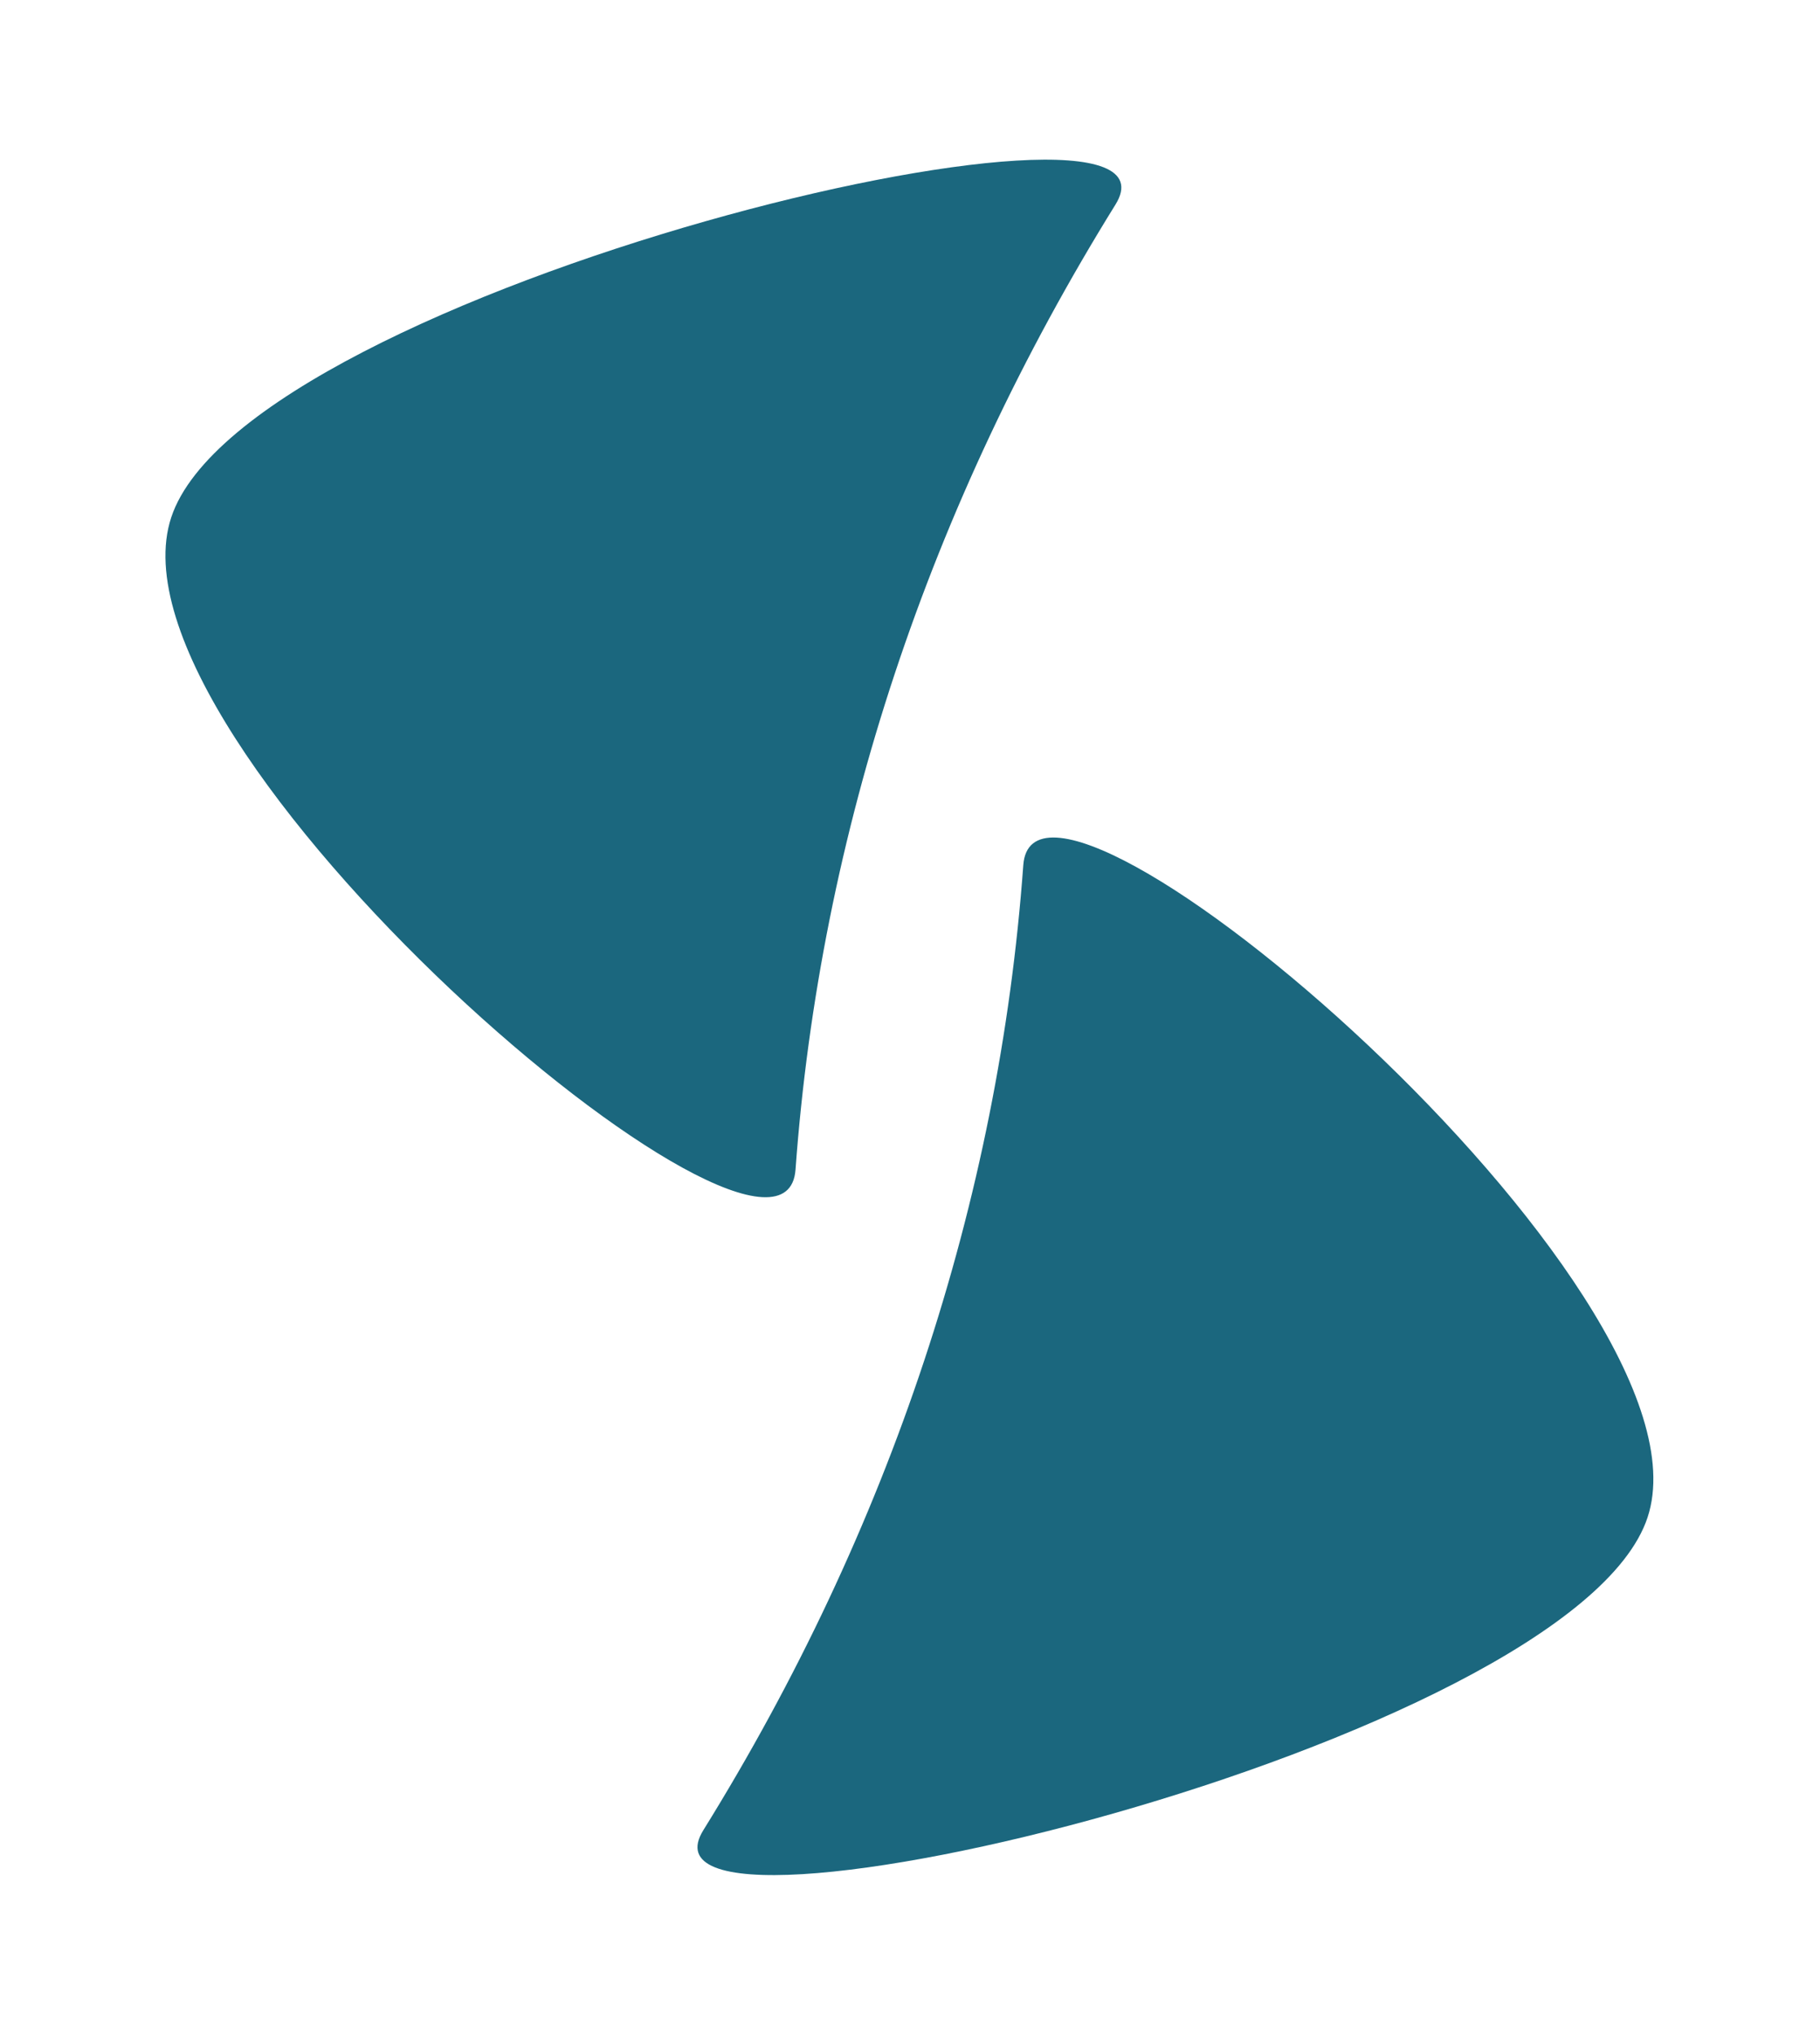
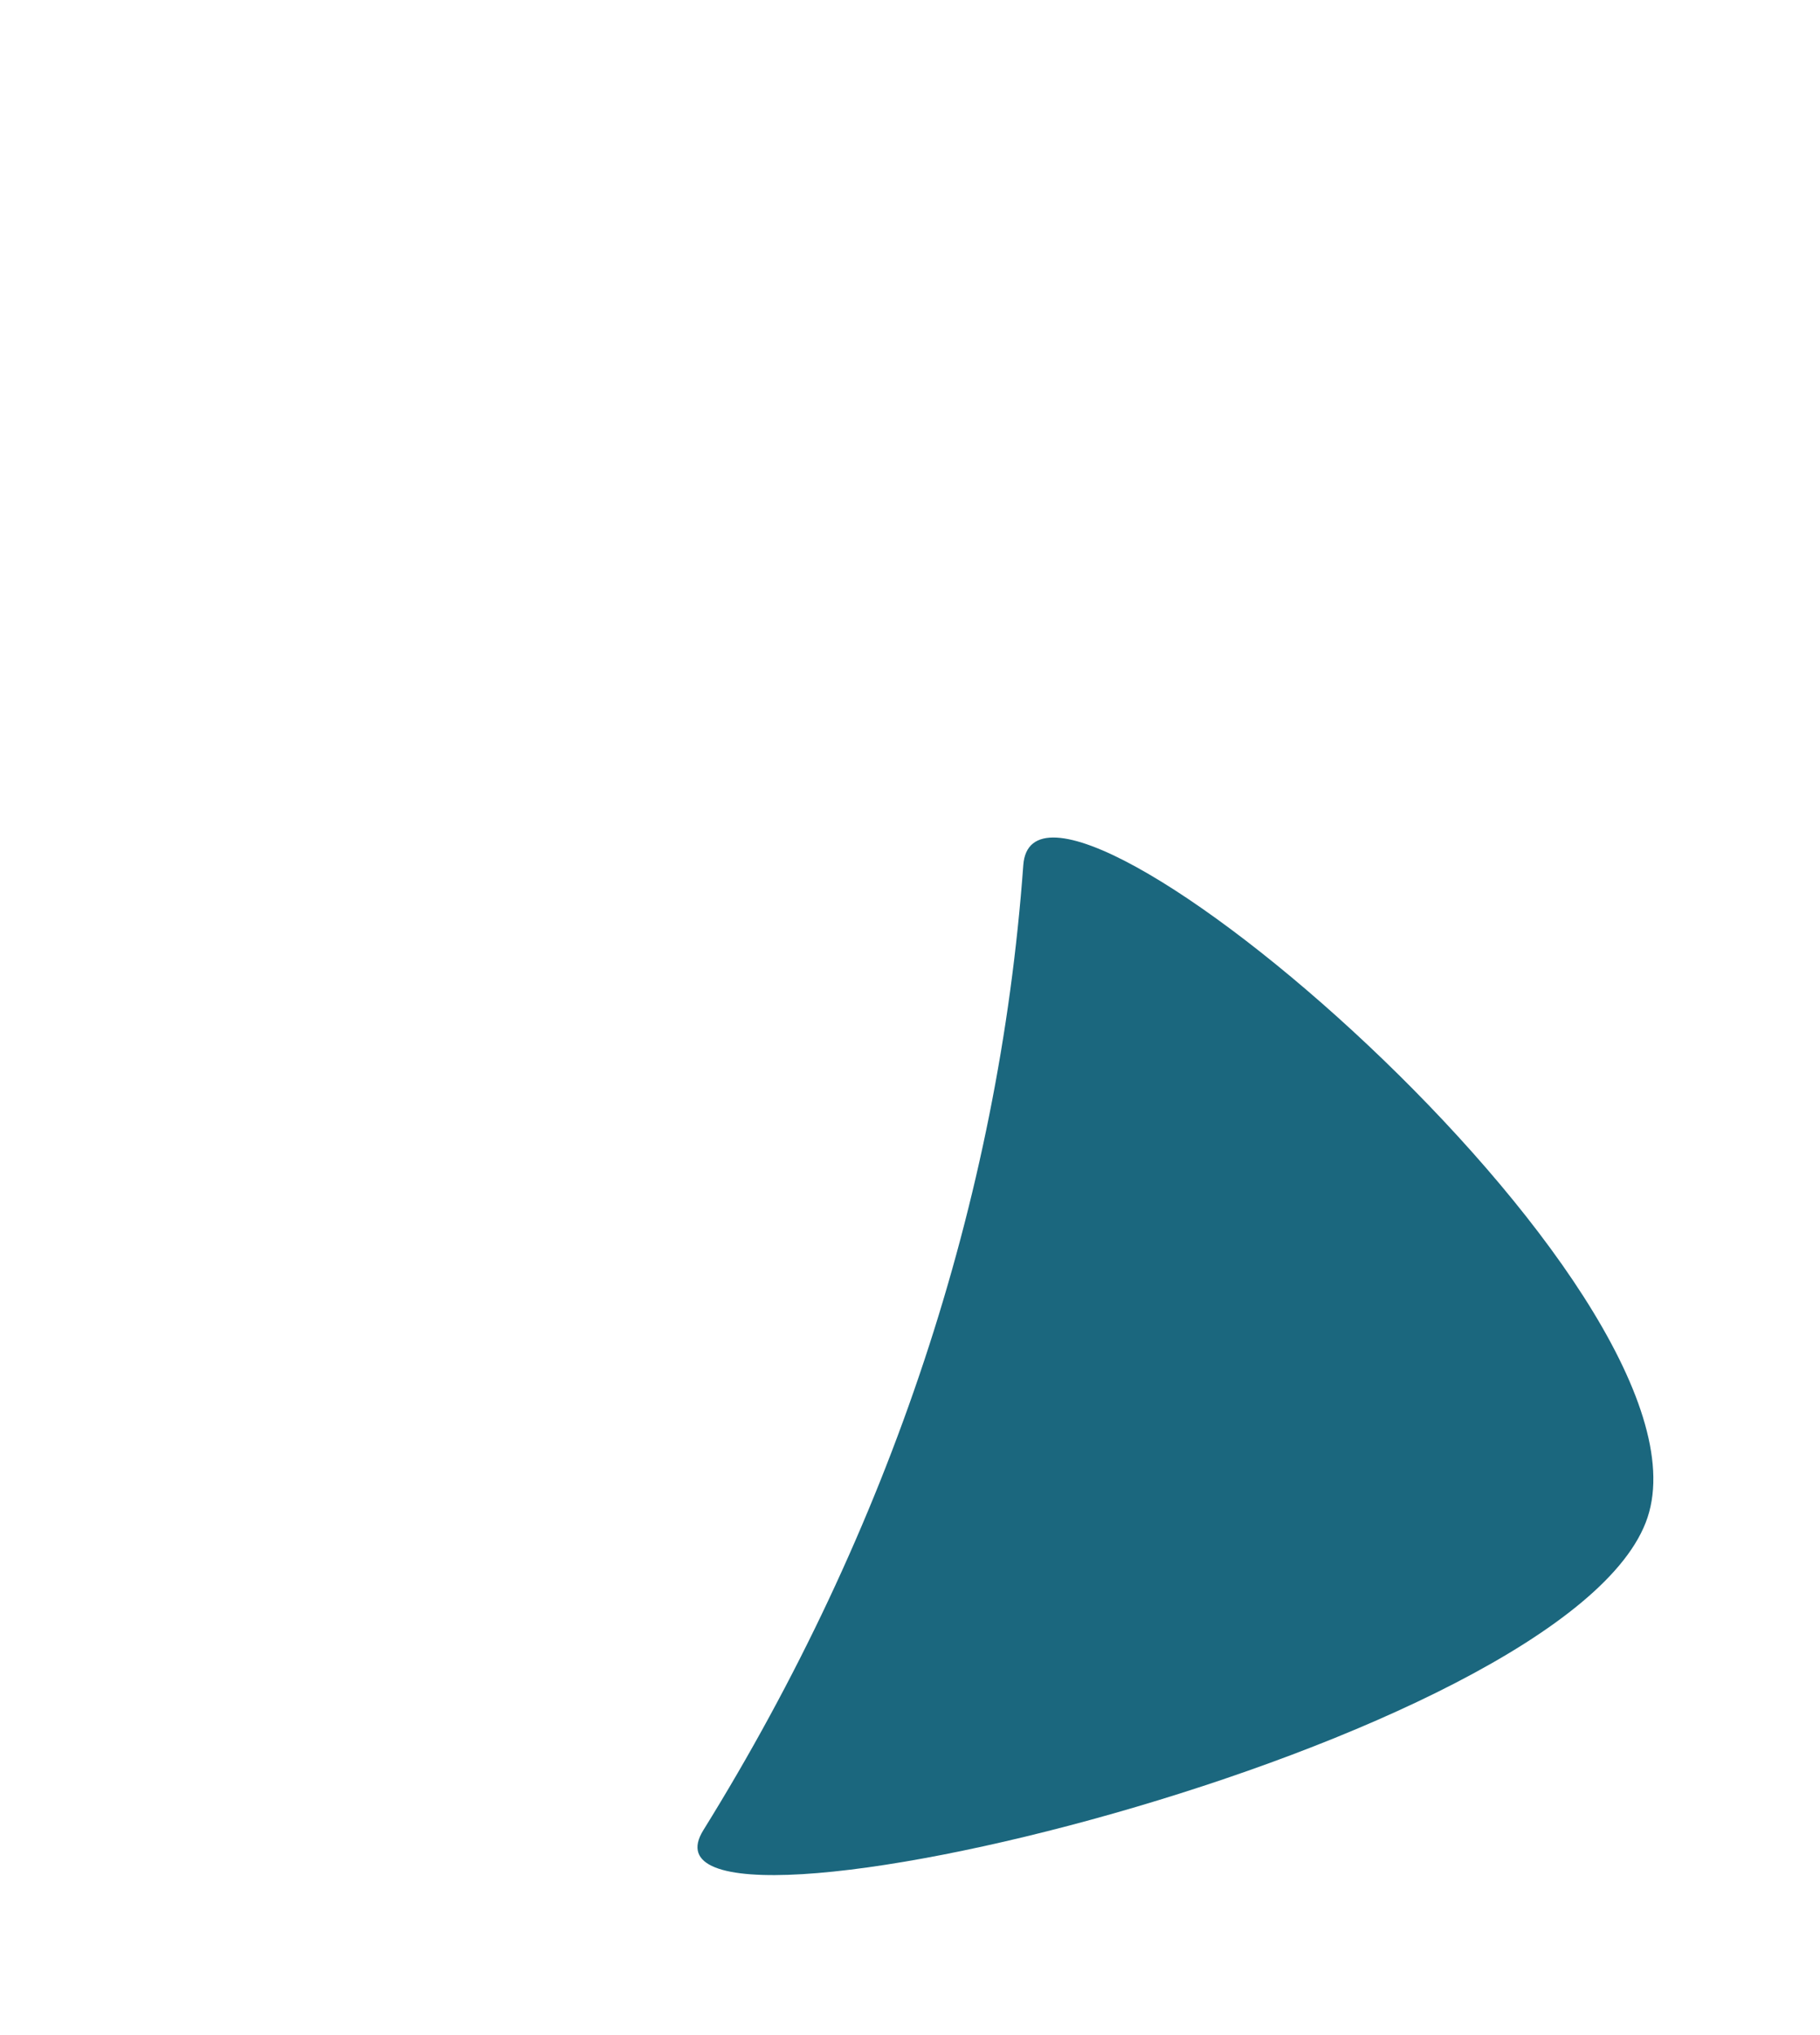
<svg xmlns="http://www.w3.org/2000/svg" fill="none" viewBox="0 0 1089 1217" height="1217" width="1089">
-   <path fill="#1B677E" d="M102.477 309.377C147.779 172.798 720.878 36.277 667.441 122.359C555.769 302.251 490.629 498.641 475.998 699.539C468.996 795.673 57.176 445.957 102.477 309.377Z" />
  <path fill="#1B677E" d="M985.812 907.548C940.51 1044.13 367.411 1180.65 420.848 1094.57C532.52 914.675 597.66 718.284 612.291 517.386C619.293 421.253 1031.11 770.969 985.812 907.548Z" />
</svg>